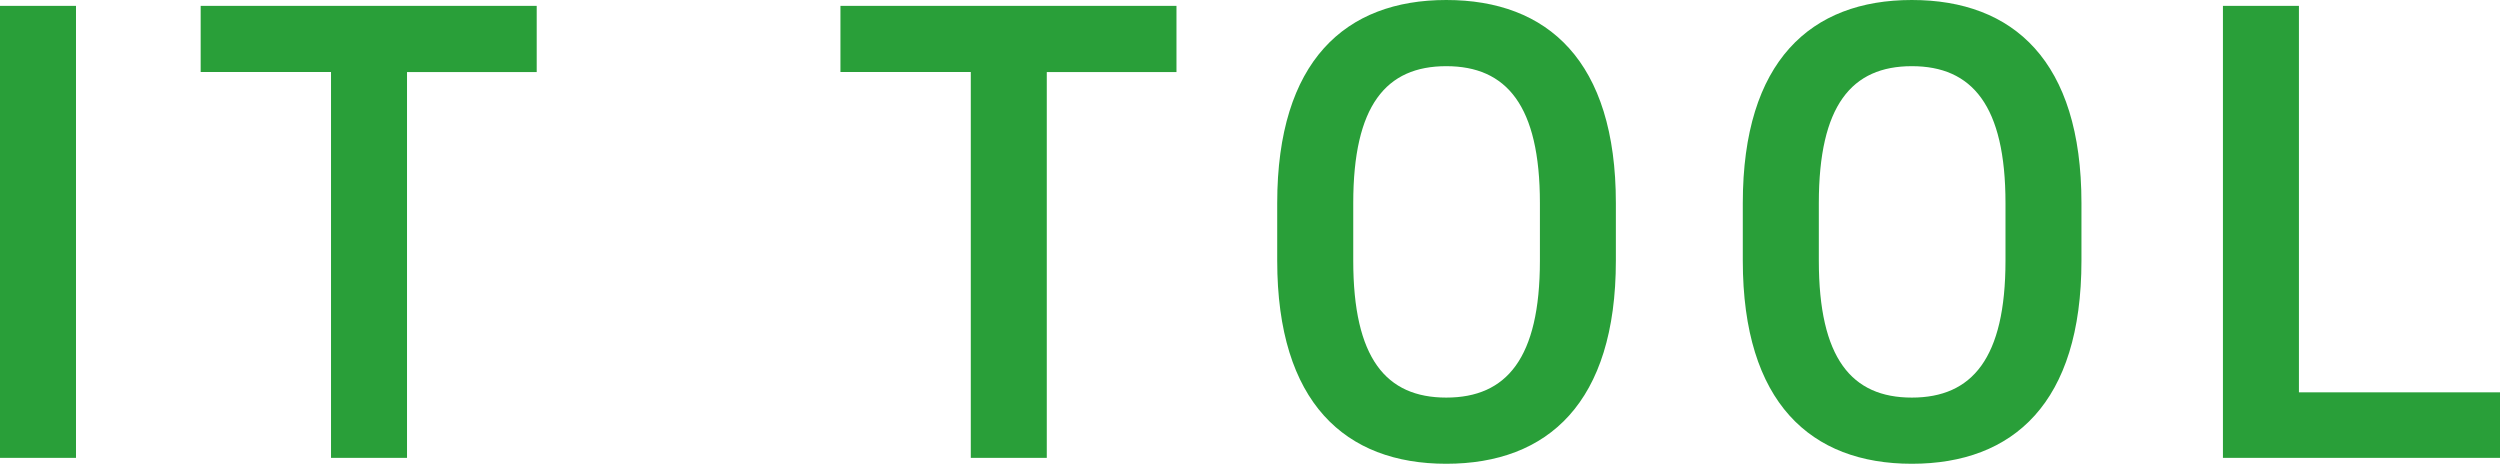
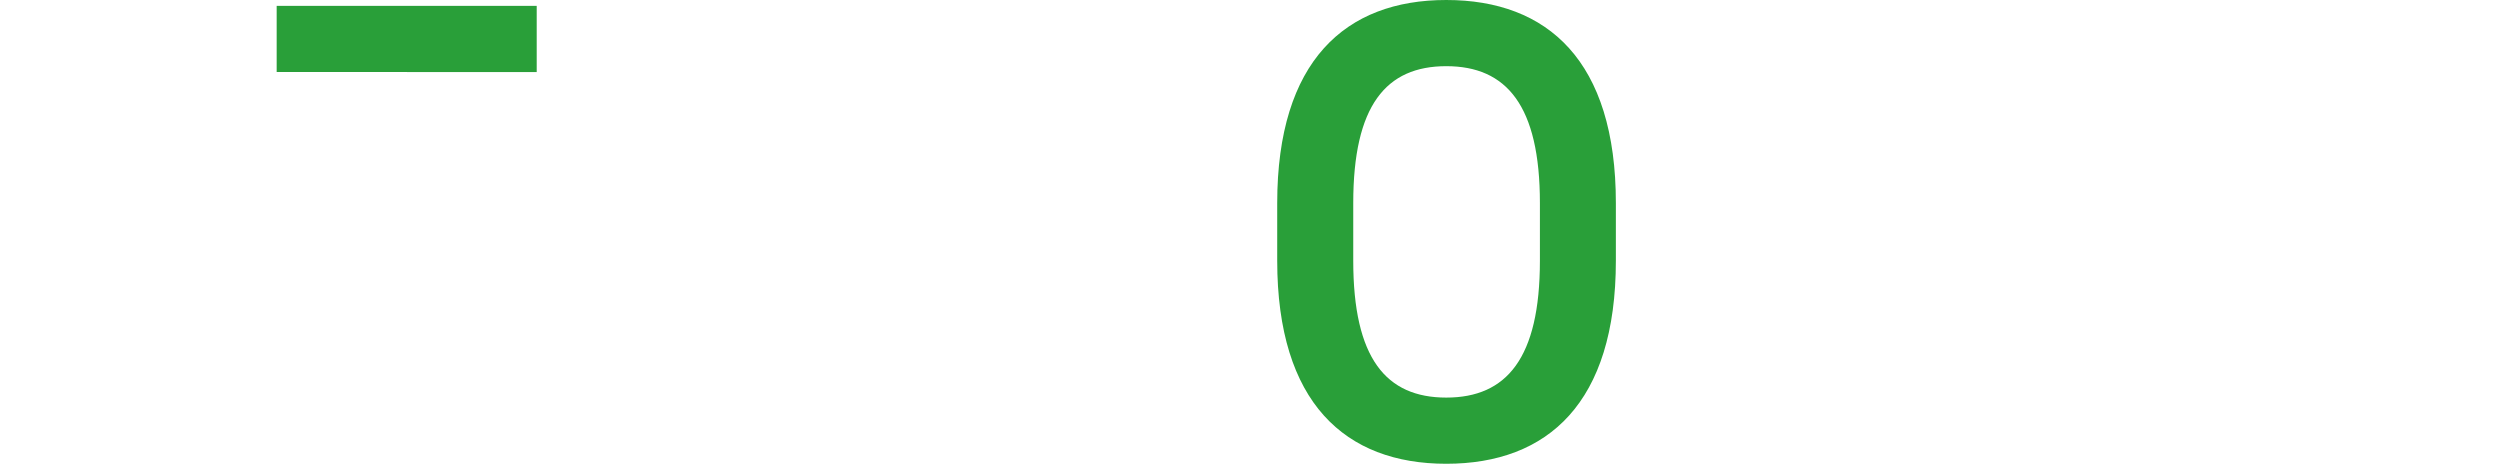
<svg xmlns="http://www.w3.org/2000/svg" id="b" viewBox="0 0 68.72 12.748">
  <g id="c">
-     <path d="M2.089,12.586H0s0-12.424,0-12.424h2.089s0,12.424,0,12.424Z" fill="#299f39" />
-     <path d="M14.753.162v1.819s-3.565,0-3.565,0v10.605s-2.089,0-2.089,0V1.98h-3.583s0-1.819,0-1.819h9.237Z" fill="#299f39" />
-     <path d="M32.339.162v1.819s-3.565,0-3.565,0v10.605s-2.089,0-2.089,0V1.98h-3.583s0-1.819,0-1.819h9.237Z" fill="#299f39" />
+     <path d="M14.753.162v1.819s-3.565,0-3.565,0v10.605V1.98h-3.583s0-1.819,0-1.819h9.237Z" fill="#299f39" />
    <path d="M39.754,12.748c-2.772,0-4.646-1.675-4.646-5.582v-1.584C35.109,1.675,36.982,0,39.754,0c2.791,0,4.663,1.675,4.663,5.582v1.584c0,3.907-1.872,5.582-4.663,5.582ZM37.198,7.166c0,2.683.9,3.763,2.557,3.763s2.574-1.08,2.574-3.763v-1.584c0-2.683-.918-3.763-2.574-3.763s-2.557,1.08-2.557,3.763v1.584Z" fill="#299f39" />
-     <path d="M52.552,12.748c-2.773,0-4.646-1.675-4.646-5.582v-1.584c0-3.907,1.872-5.582,4.646-5.582,2.791,0,4.663,1.675,4.663,5.582v1.584c0,3.907-1.872,5.582-4.663,5.582ZM49.996,7.166c0,2.683.9,3.763,2.557,3.763s2.574-1.08,2.574-3.763v-1.584c0-2.683-.918-3.763-2.574-3.763s-2.557,1.08-2.557,3.763v1.584Z" fill="#299f39" />
-     <path d="M63.193,10.785h5.527s0,1.801,0,1.801h-7.616s0-12.424,0-12.424h2.089s0,10.623,0,10.623Z" fill="#299f39" />
  </g>
</svg>